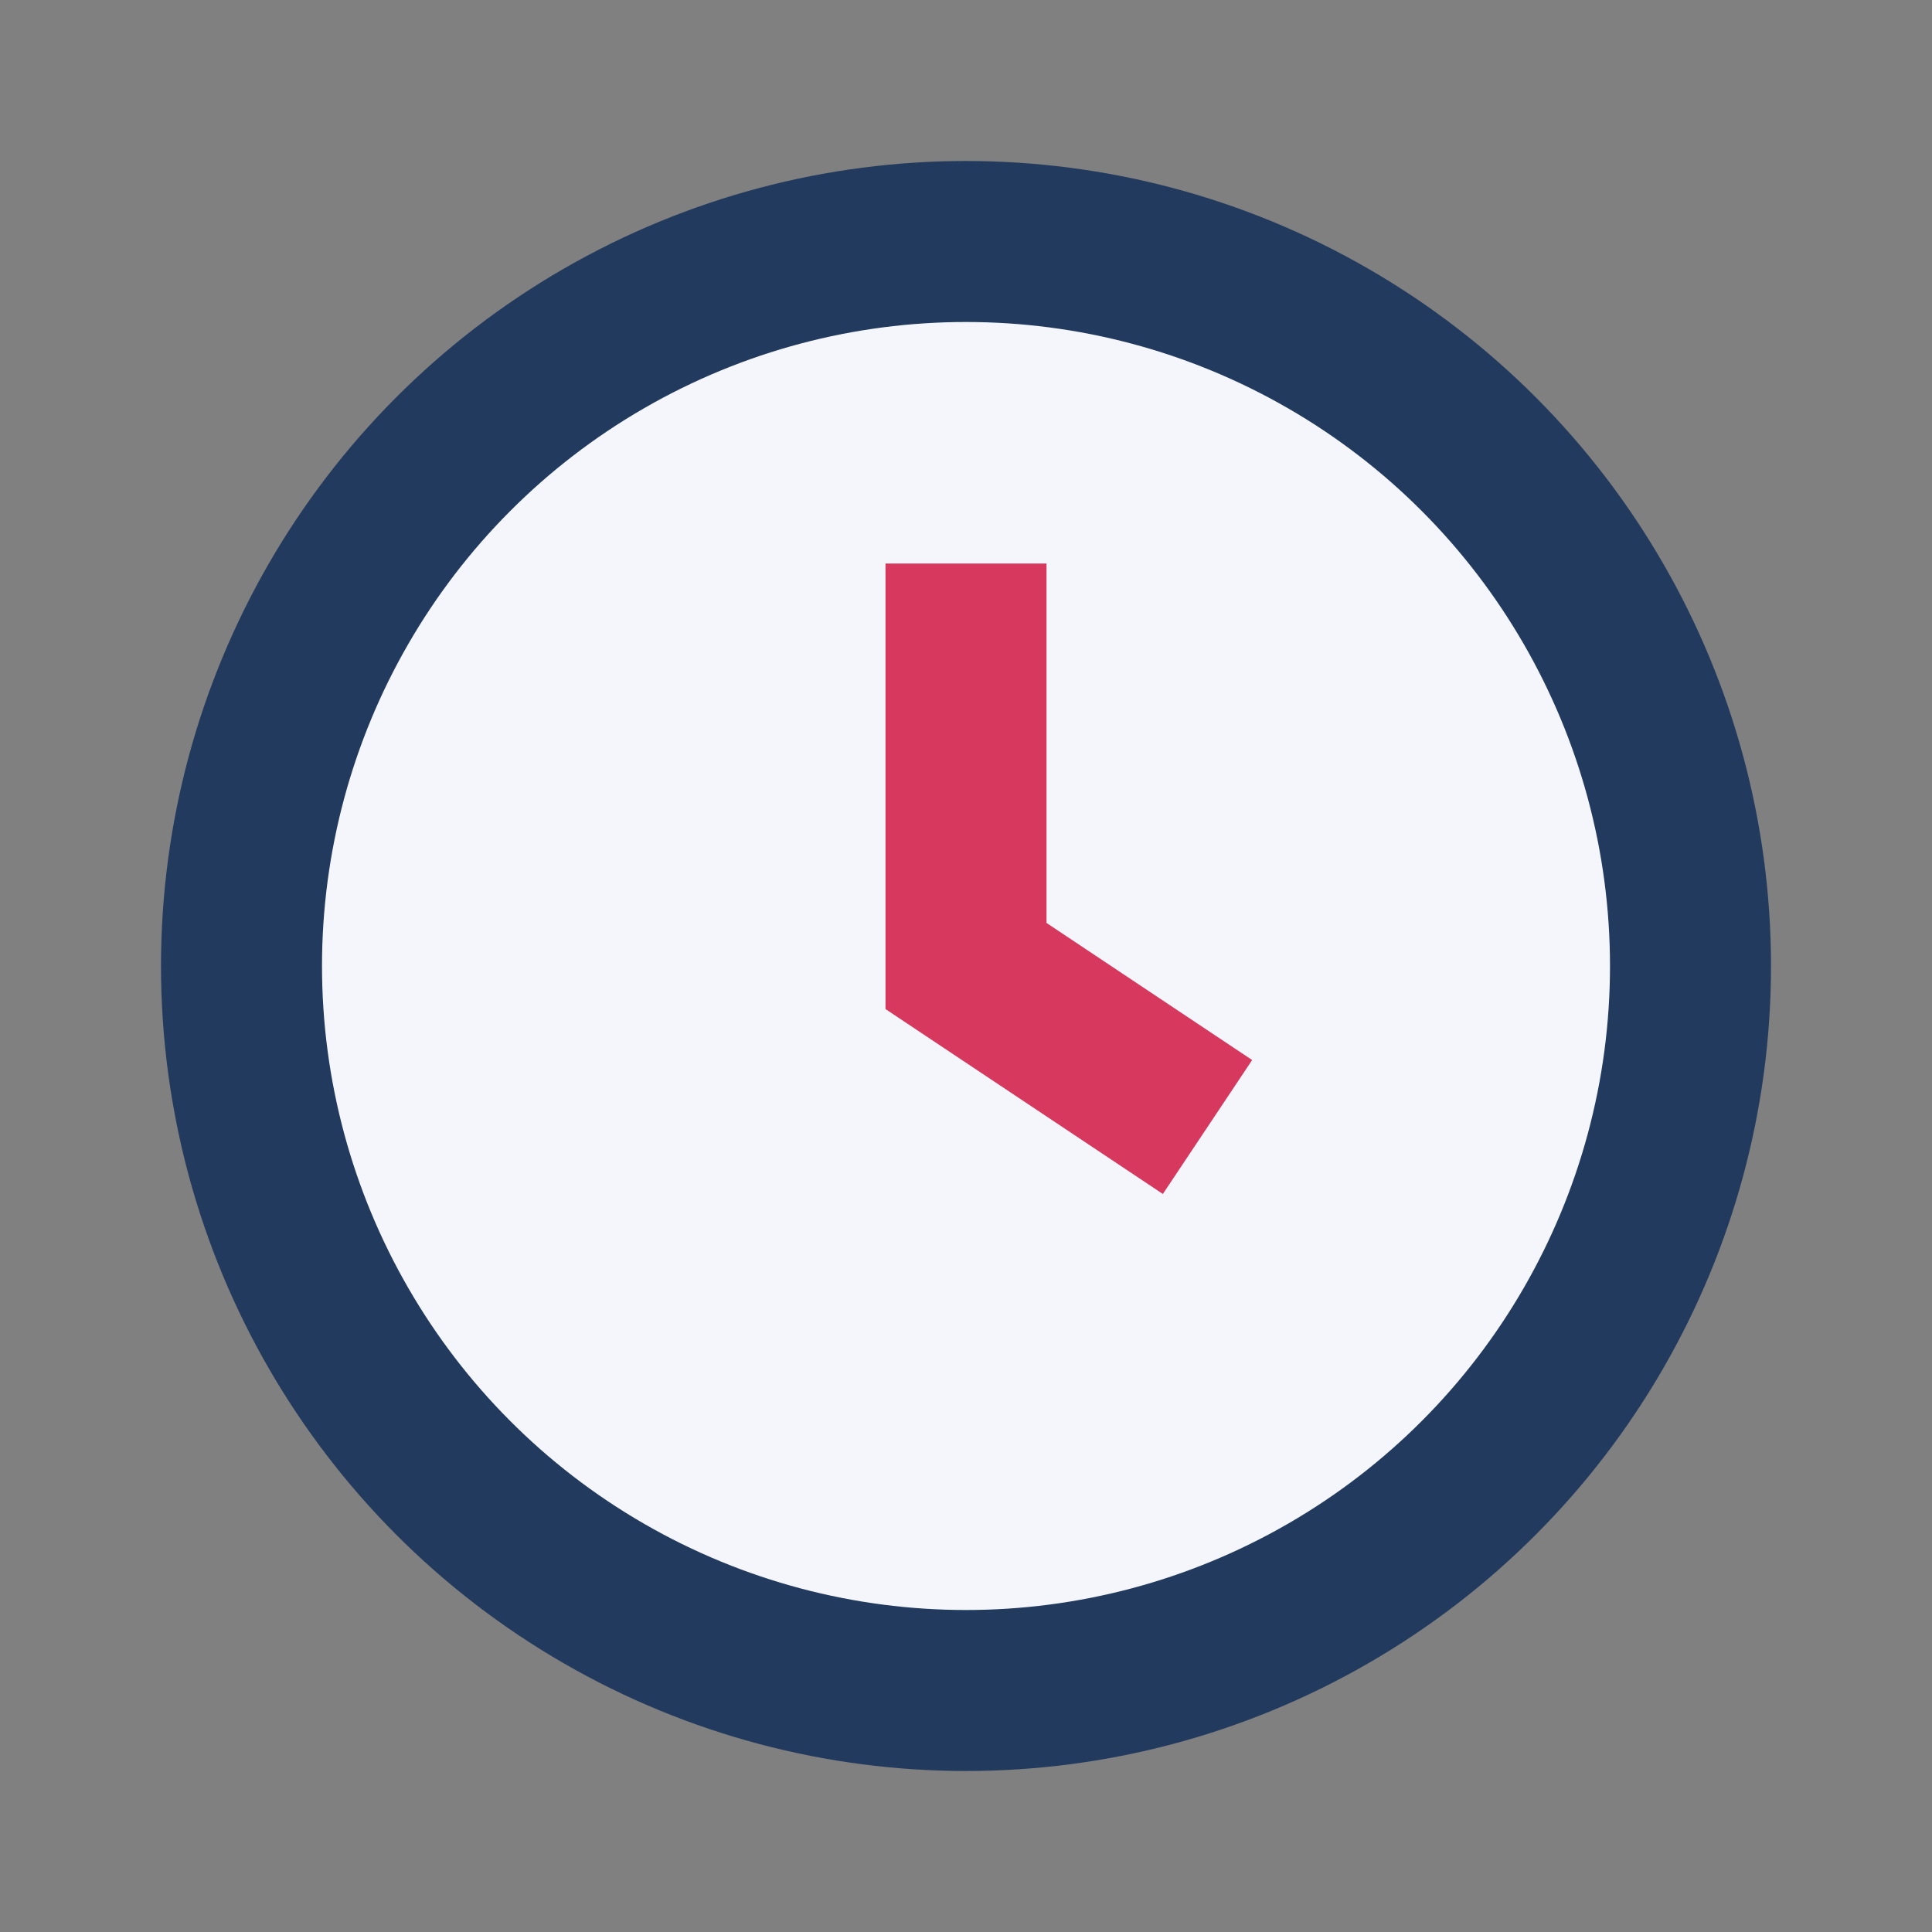
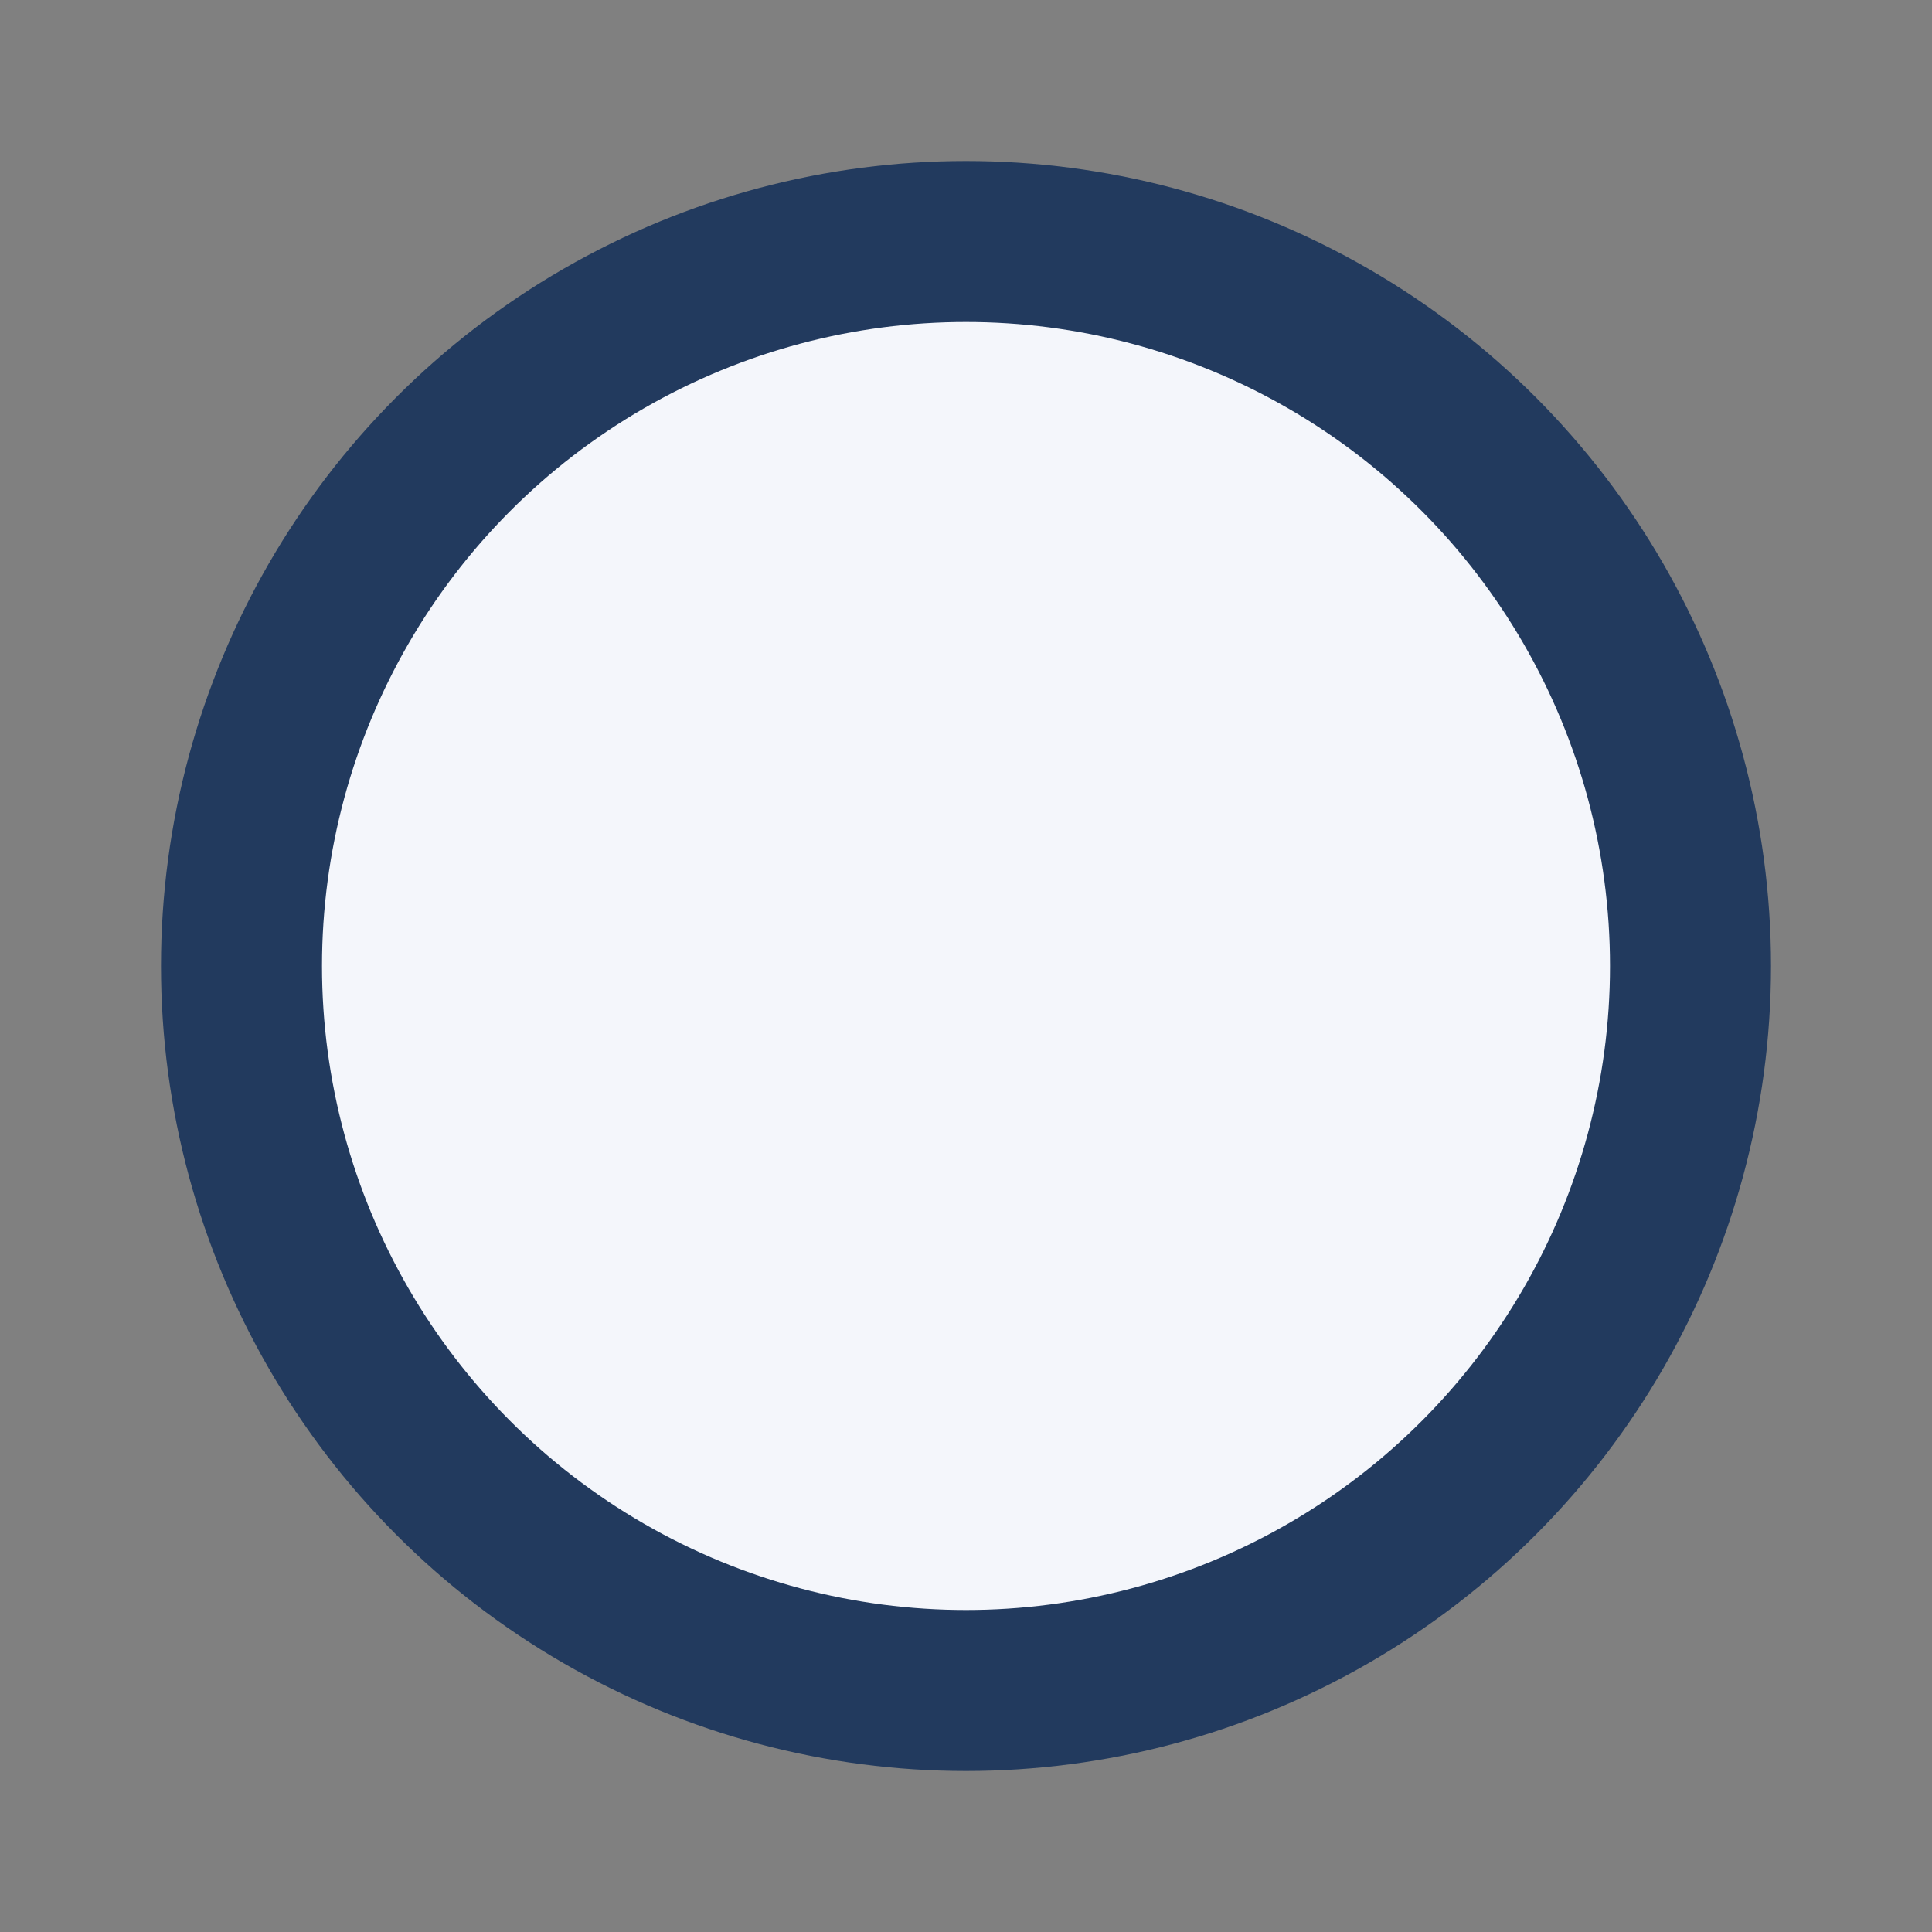
<svg xmlns="http://www.w3.org/2000/svg" width="24" height="24" viewBox="0 0 24 24">
  <rect x="0" y="0" width="24" height="24" fill="#808080" stroke="none" />
  <circle cx="12" cy="12" r="9" fill="#F4F6FB" stroke="#223A5E" stroke-width="2" />
-   <path d="M12 7v5l3 2" stroke="#D7385E" stroke-width="2" fill="none" />
</svg>